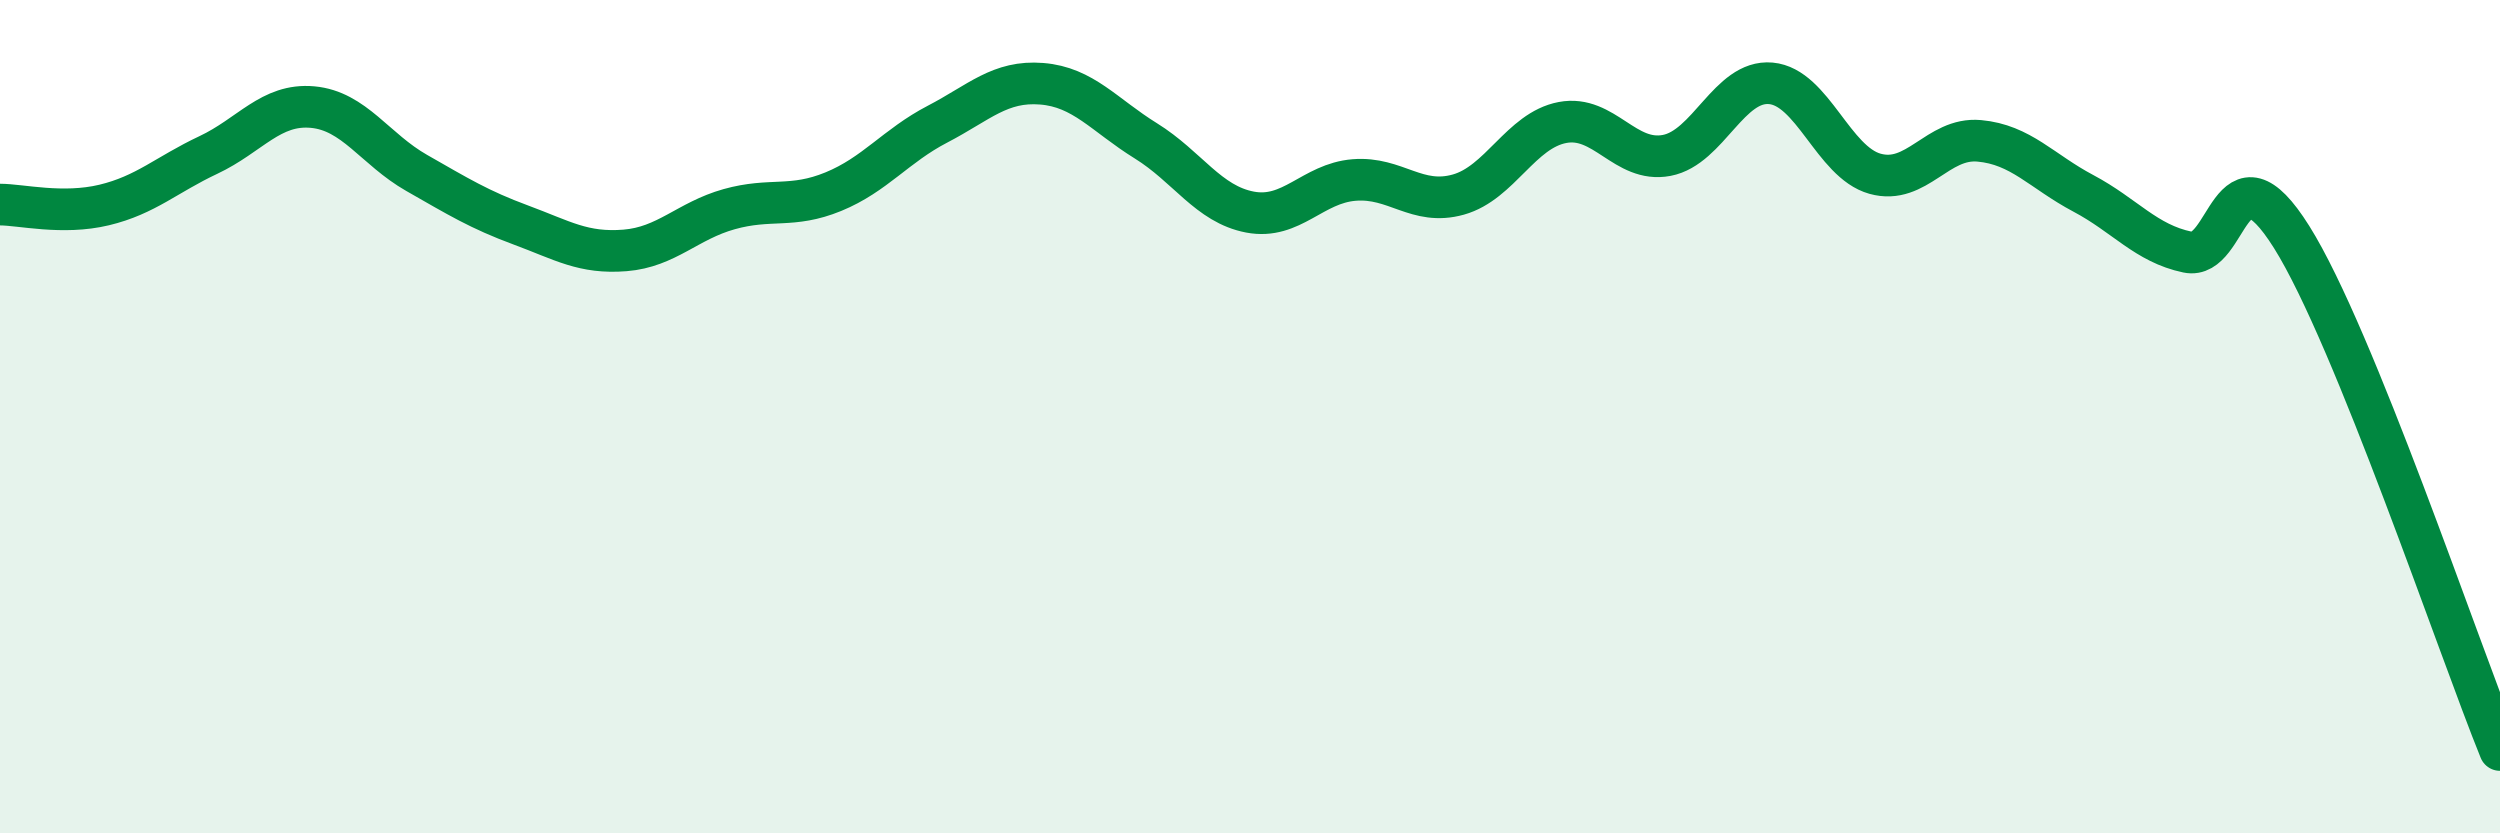
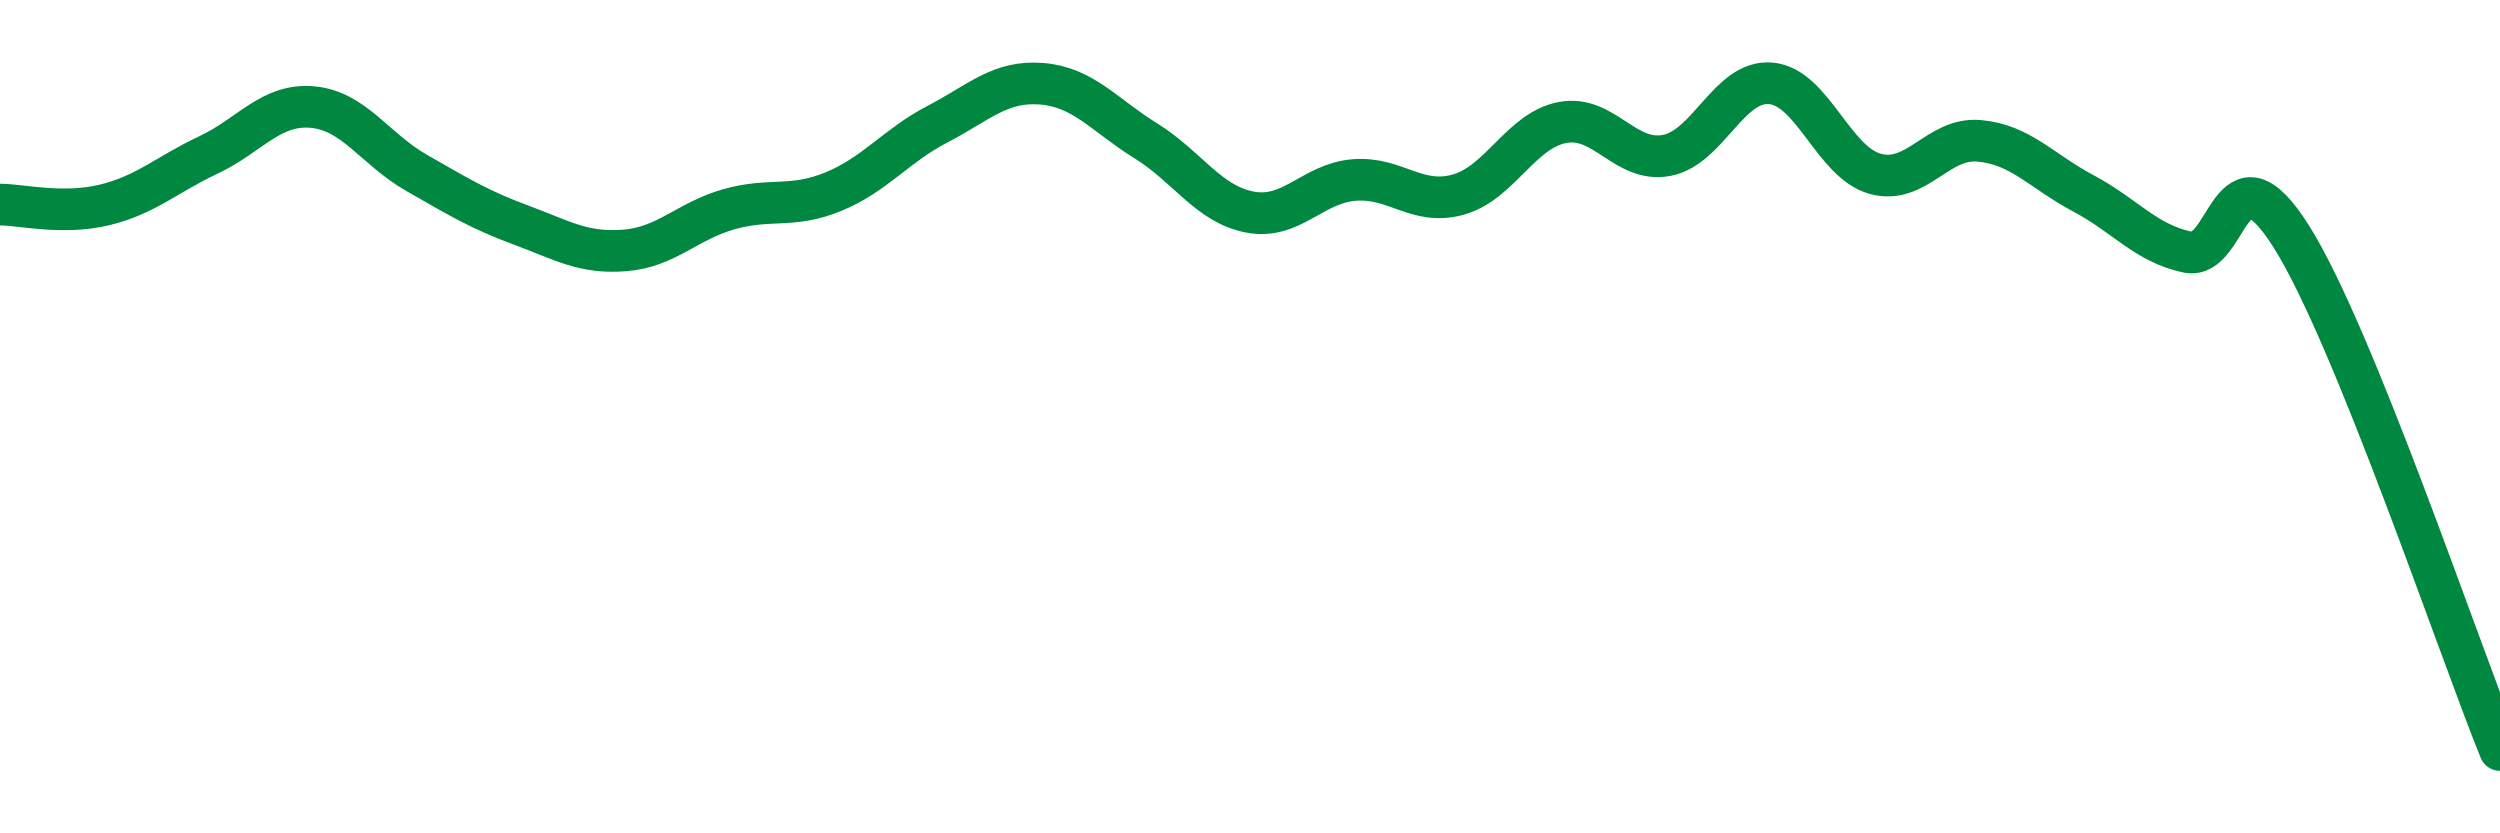
<svg xmlns="http://www.w3.org/2000/svg" width="60" height="20" viewBox="0 0 60 20">
-   <path d="M 0,4.91 C 0.5,4.91 1.5,5.16 2.5,4.92 C 3.5,4.68 4,4.19 5,3.72 C 6,3.25 6.5,2.48 7.5,2.57 C 8.5,2.66 9,3.58 10,4.15 C 11,4.72 11.5,5.03 12.5,5.4 C 13.5,5.77 14,6.09 15,6.01 C 16,5.93 16.5,5.3 17.5,5.02 C 18.5,4.74 19,5.01 20,4.6 C 21,4.19 21.5,3.5 22.5,2.98 C 23.5,2.46 24,1.93 25,2.01 C 26,2.09 26.5,2.76 27.5,3.38 C 28.5,4 29,4.9 30,5.09 C 31,5.28 31.5,4.4 32.5,4.32 C 33.5,4.24 34,4.95 35,4.67 C 36,4.39 36.5,3.13 37.5,2.94 C 38.5,2.75 39,3.92 40,3.73 C 41,3.54 41.5,1.91 42.5,2 C 43.5,2.09 44,3.89 45,4.17 C 46,4.45 46.5,3.29 47.5,3.38 C 48.5,3.47 49,4.11 50,4.64 C 51,5.17 51.5,5.84 52.5,6.05 C 53.5,6.26 53.5,3.3 55,5.69 C 56.5,8.08 59,15.54 60,18L60 20L0 20Z" fill="#008740" opacity="0.1" stroke-linecap="round" stroke-linejoin="round" />
  <path d="M 0,4.91 C 0.5,4.91 1.5,5.16 2.5,4.92 C 3.5,4.68 4,4.19 5,3.72 C 6,3.25 6.5,2.48 7.5,2.57 C 8.5,2.66 9,3.58 10,4.15 C 11,4.72 11.5,5.03 12.5,5.4 C 13.5,5.77 14,6.09 15,6.01 C 16,5.93 16.5,5.3 17.5,5.02 C 18.5,4.74 19,5.01 20,4.6 C 21,4.19 21.5,3.5 22.5,2.98 C 23.5,2.46 24,1.93 25,2.01 C 26,2.09 26.5,2.76 27.5,3.38 C 28.5,4 29,4.9 30,5.09 C 31,5.28 31.5,4.4 32.5,4.32 C 33.5,4.24 34,4.95 35,4.67 C 36,4.39 36.5,3.13 37.5,2.94 C 38.5,2.75 39,3.92 40,3.73 C 41,3.54 41.5,1.91 42.5,2 C 43.5,2.09 44,3.89 45,4.17 C 46,4.45 46.5,3.29 47.5,3.38 C 48.5,3.47 49,4.11 50,4.64 C 51,5.17 51.5,5.84 52.5,6.05 C 53.5,6.26 53.5,3.3 55,5.69 C 56.5,8.08 59,15.54 60,18" stroke="#008740" stroke-width="1" fill="none" stroke-linecap="round" stroke-linejoin="round" />
</svg>